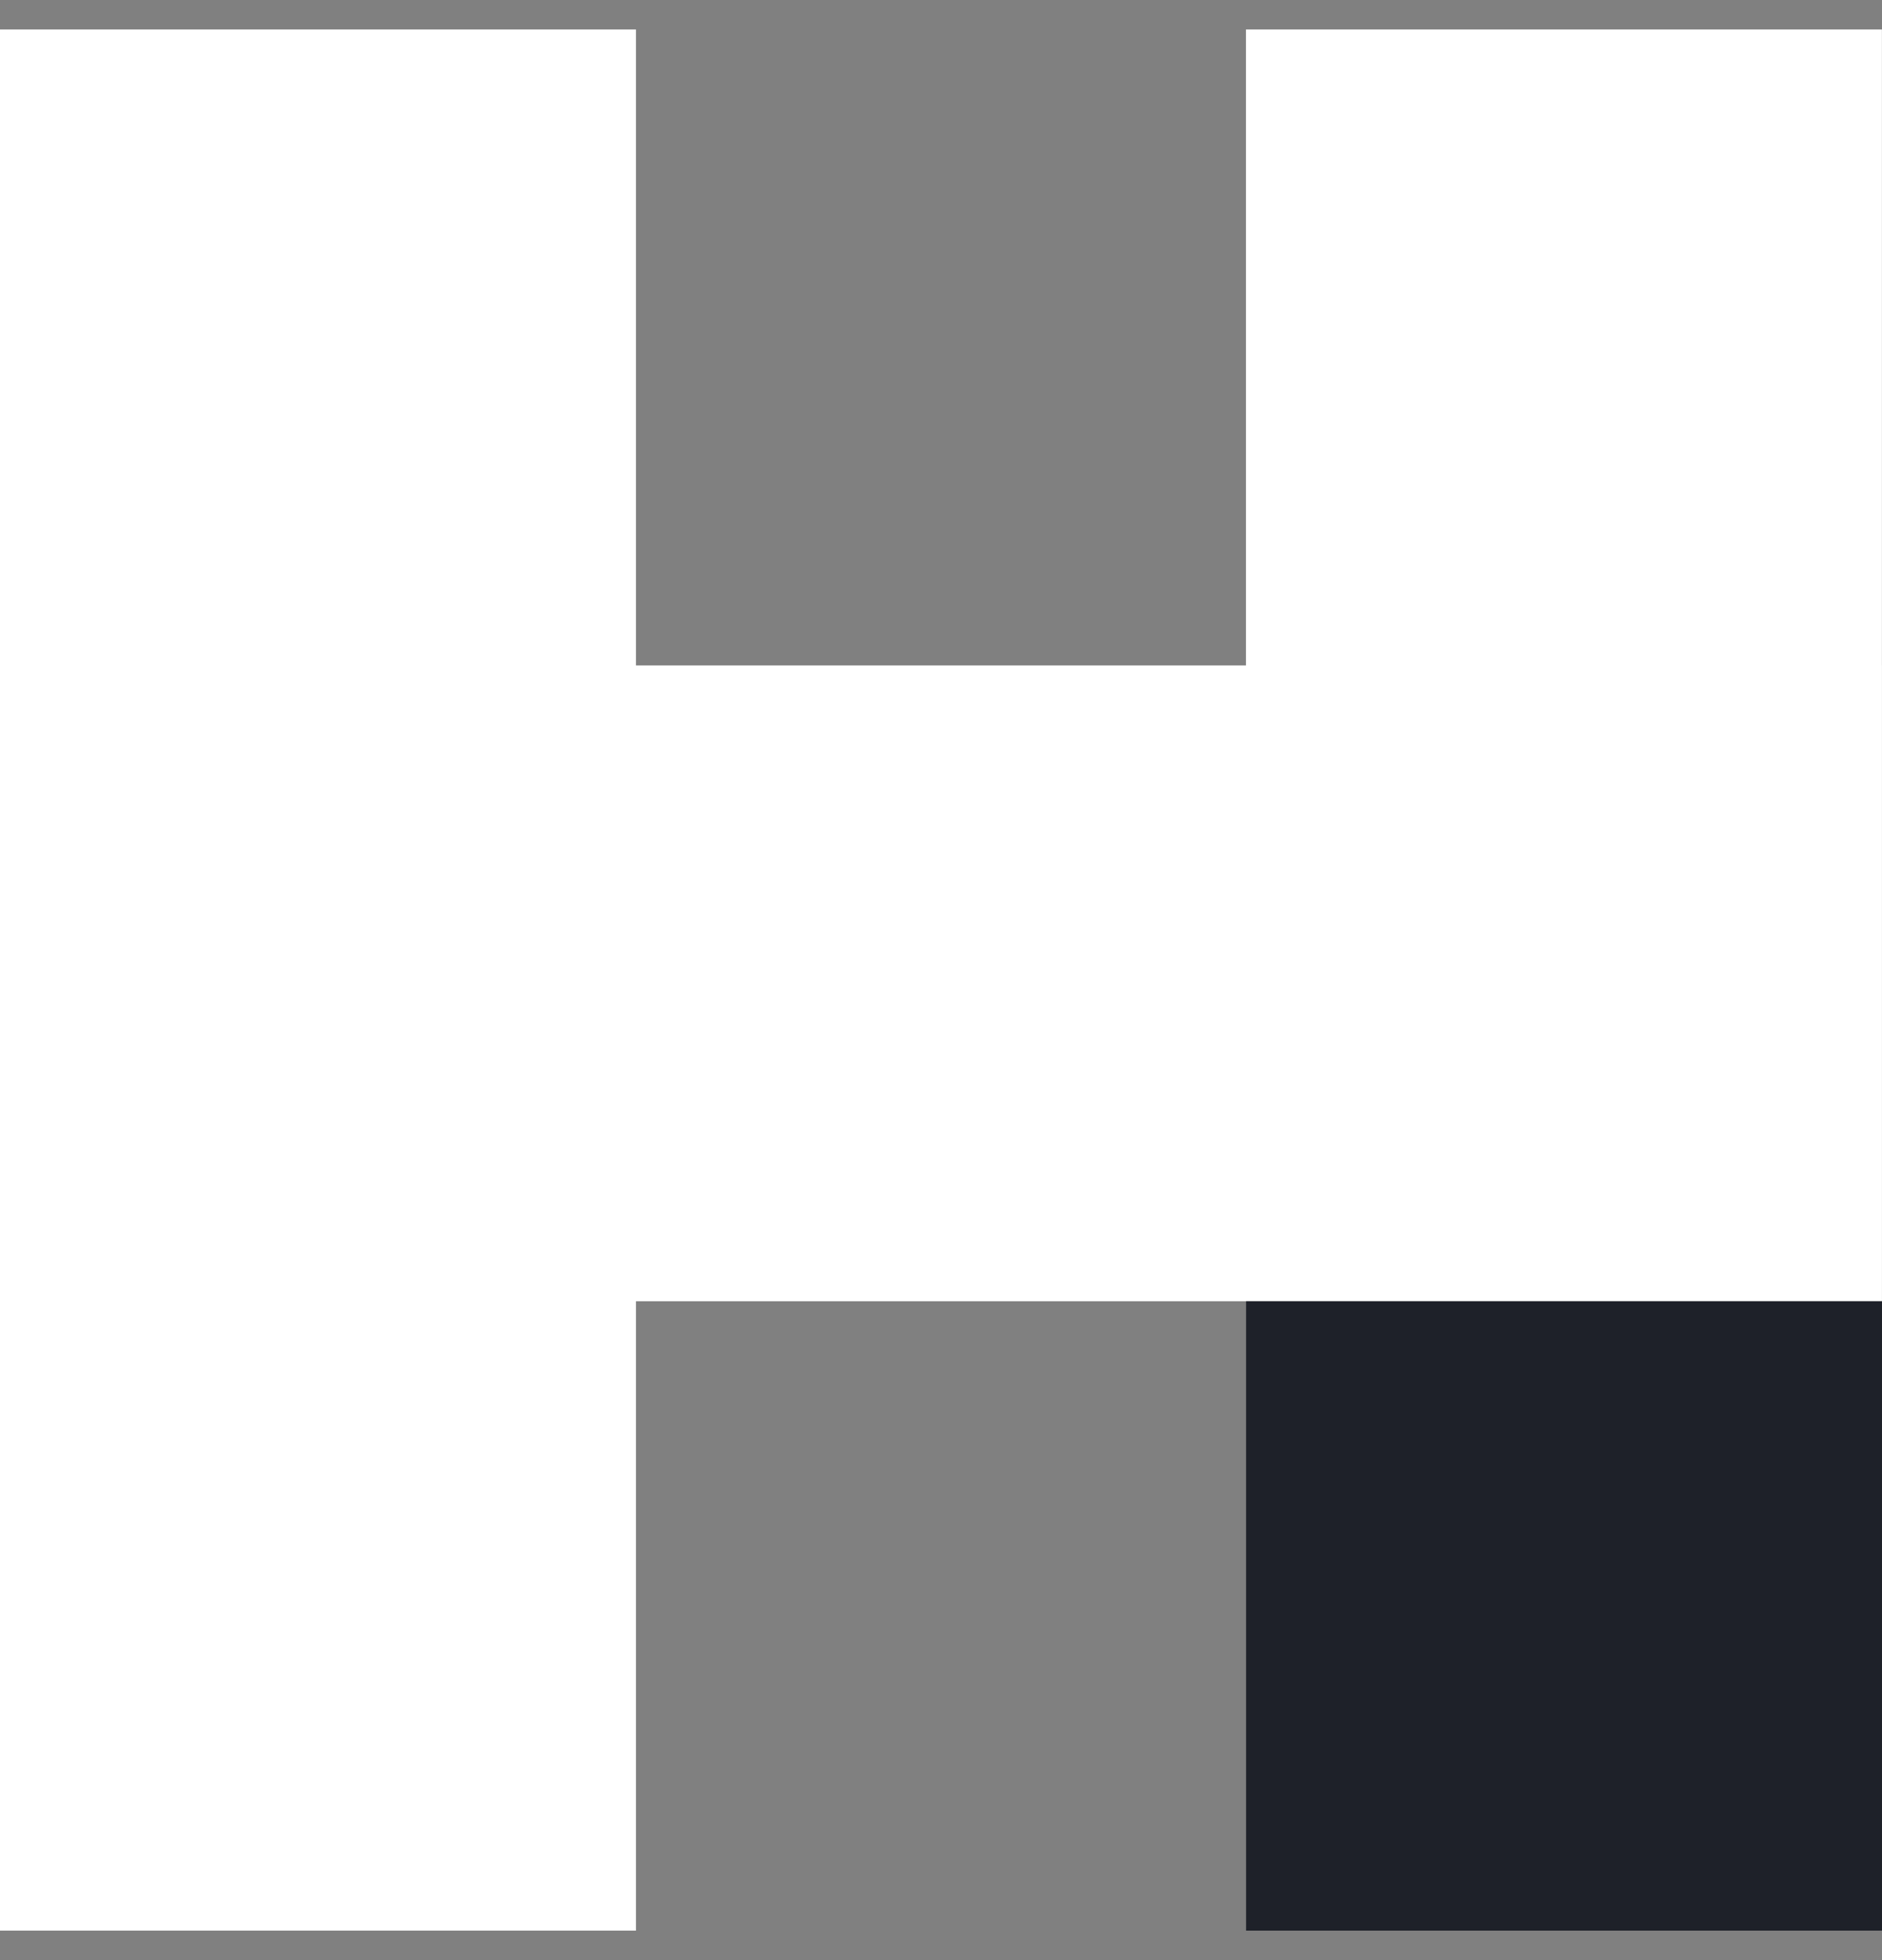
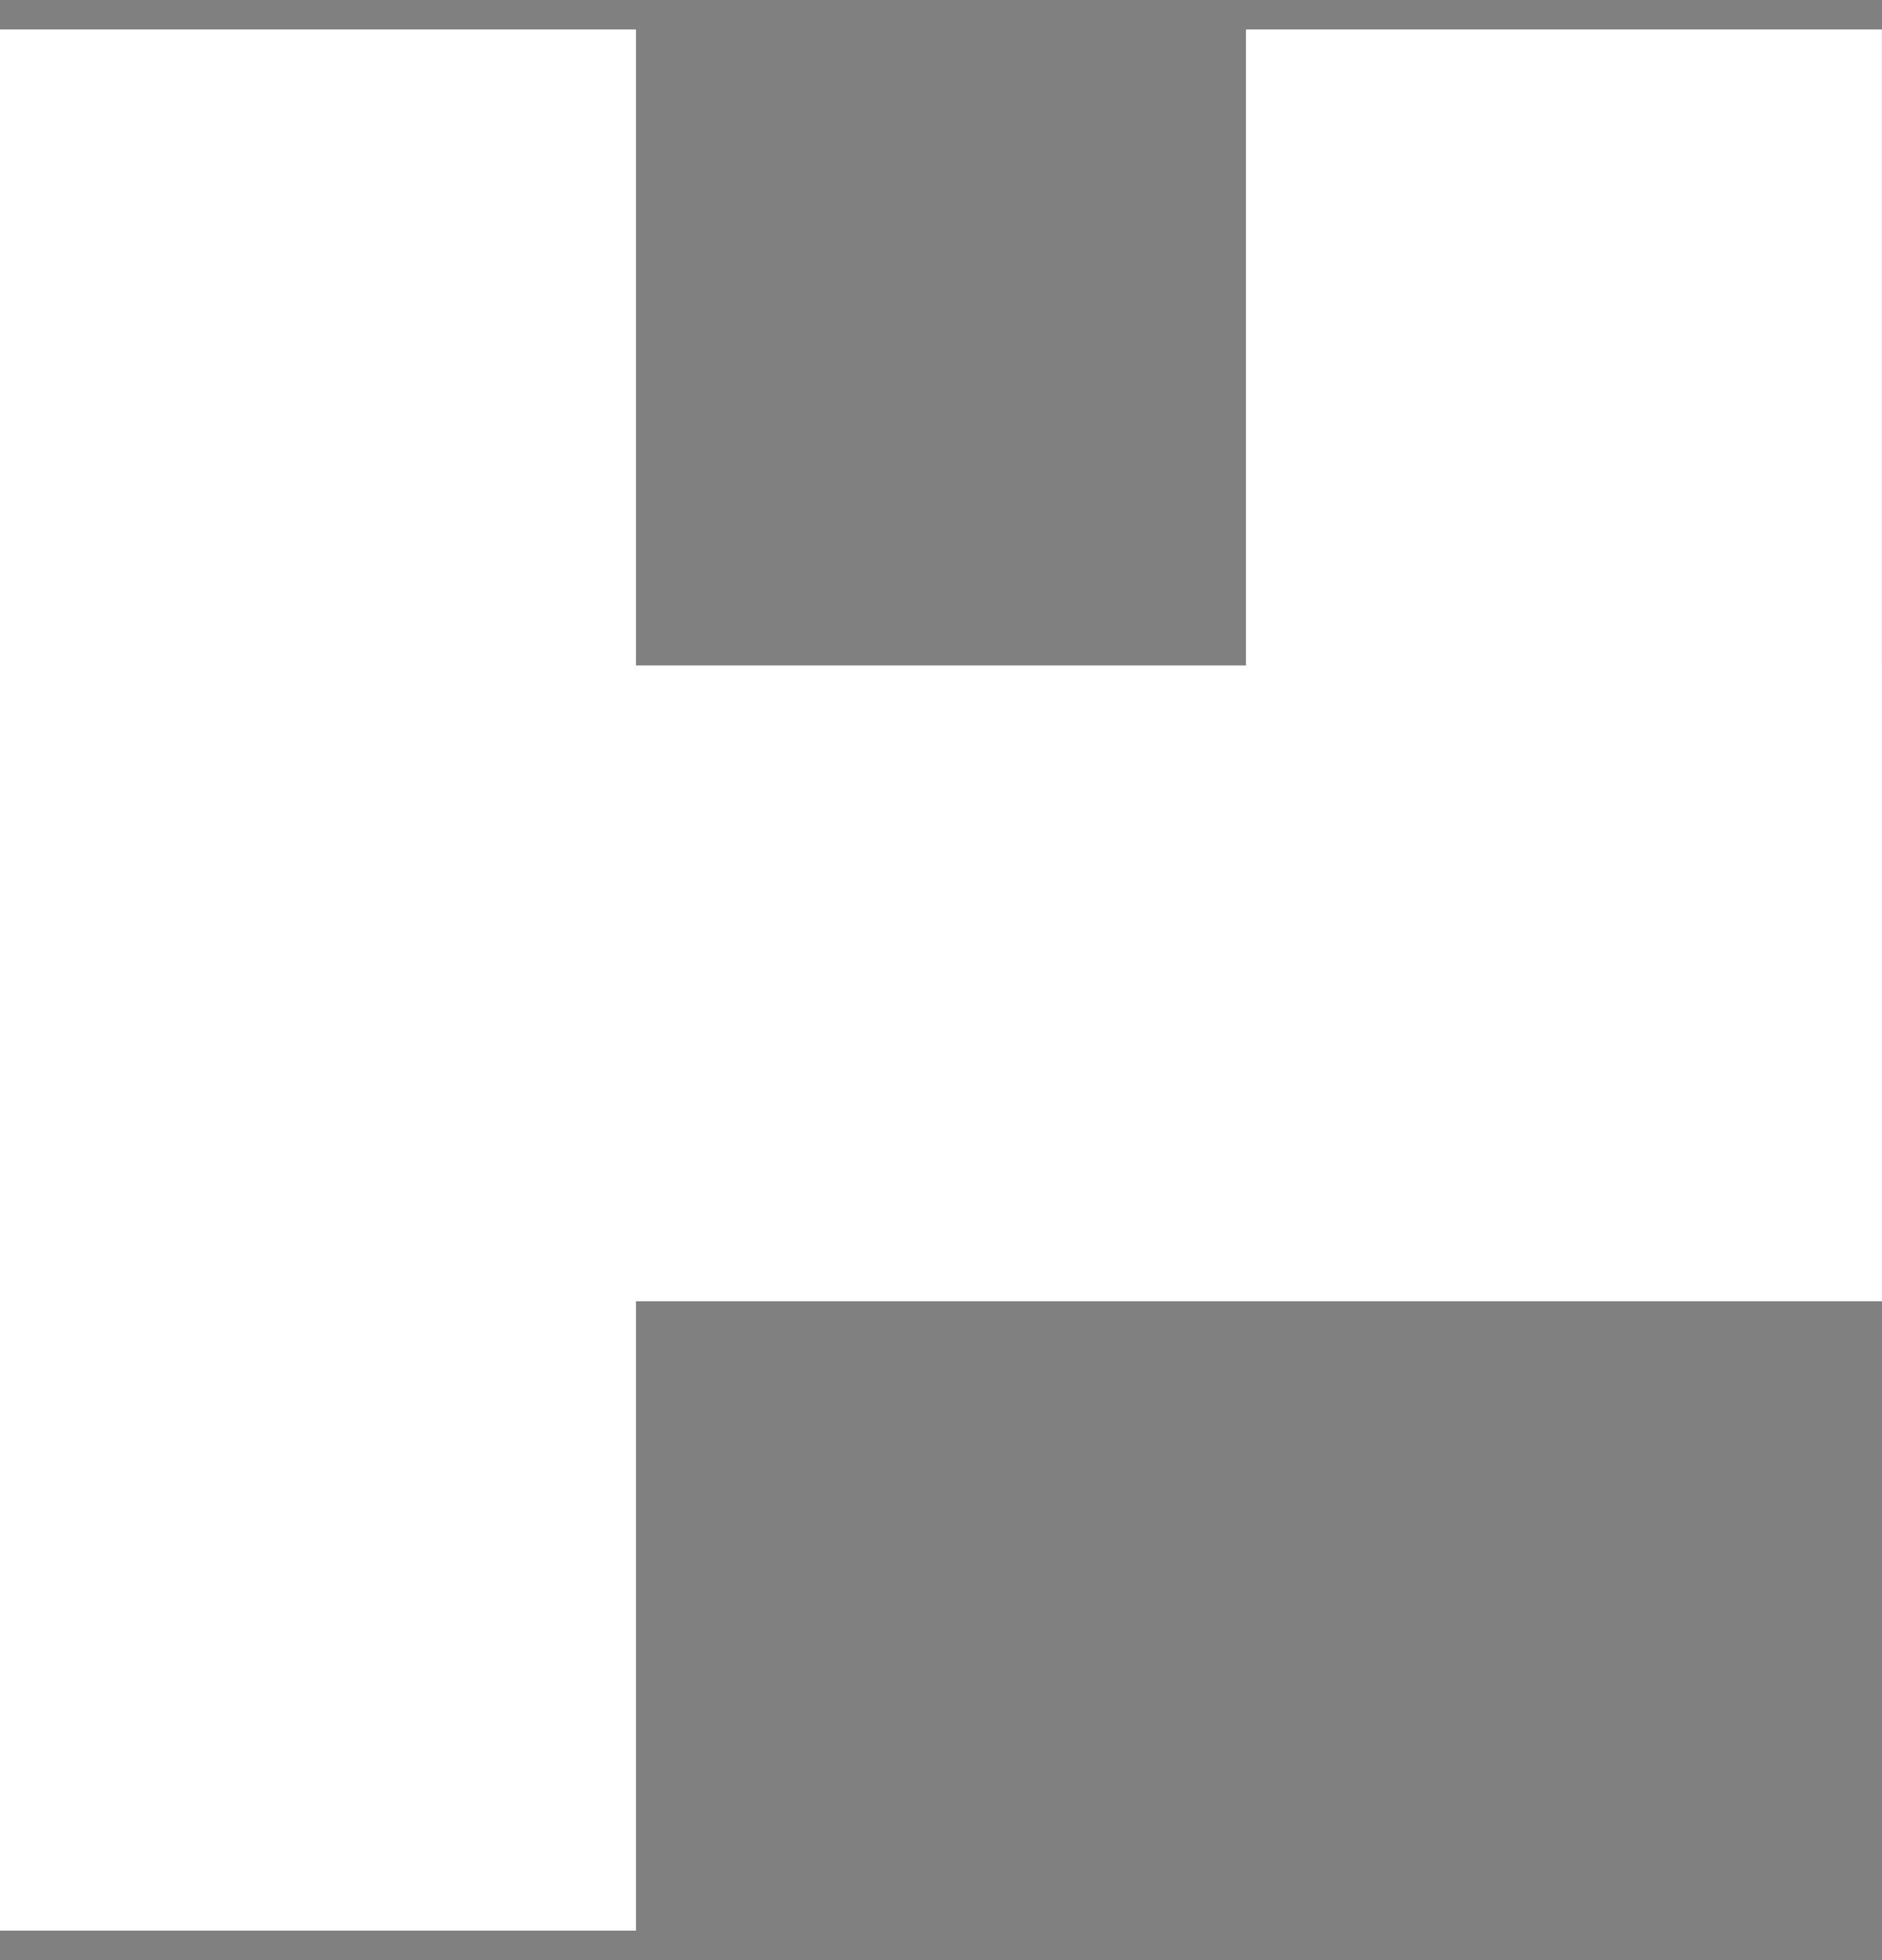
<svg xmlns="http://www.w3.org/2000/svg" width="48" height="50" viewBox="0 0 48 50" fill="none">
  <rect x="0" y="0" width="48" height="50" fill="#808080" stroke="none" />
  <path fill-rule="evenodd" clip-rule="evenodd" d="M0 0.752H16.22V16.973H31.778V0.752H47.998V16.973H47.999V33.193H16.22V49.248H0V33.193V16.973V0.752Z" fill="white" />
-   <path fill-rule="evenodd" clip-rule="evenodd" d="M48.002 0.752H31.781V0.752H48.002V0.752ZM48.002 33.193H31.781V49.248H48.002V33.193Z" fill="#1E2129" />
</svg>